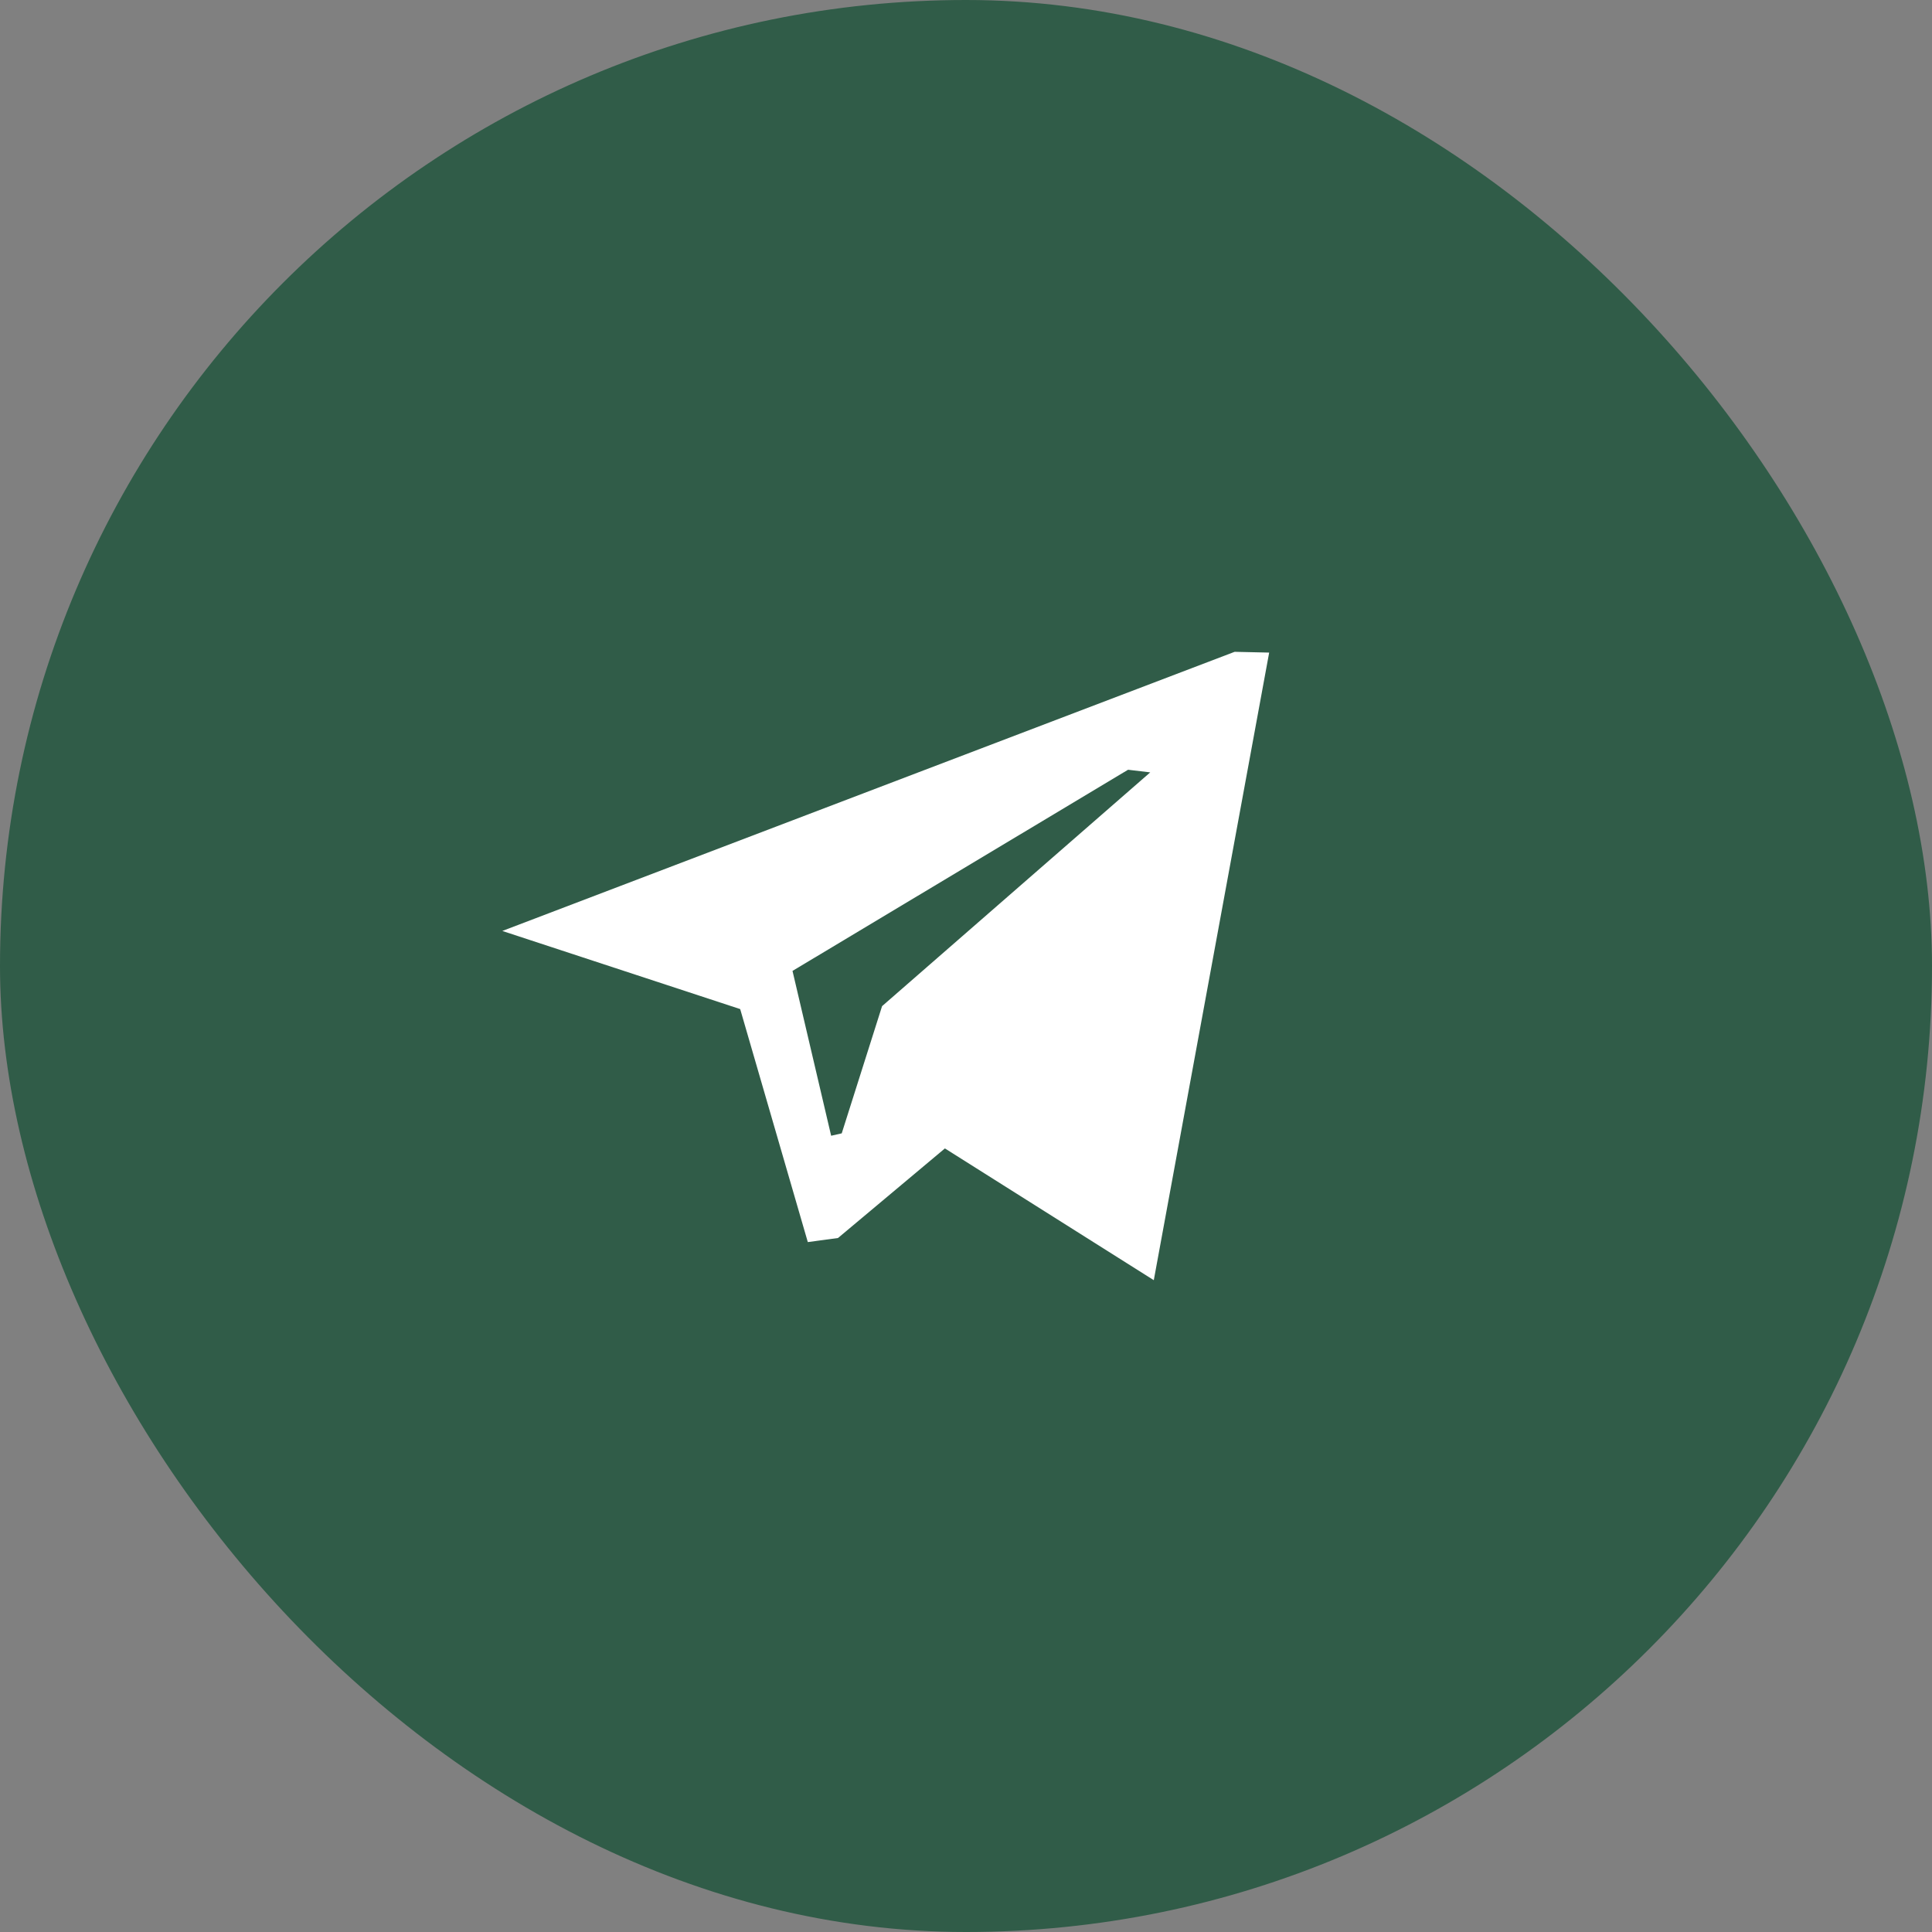
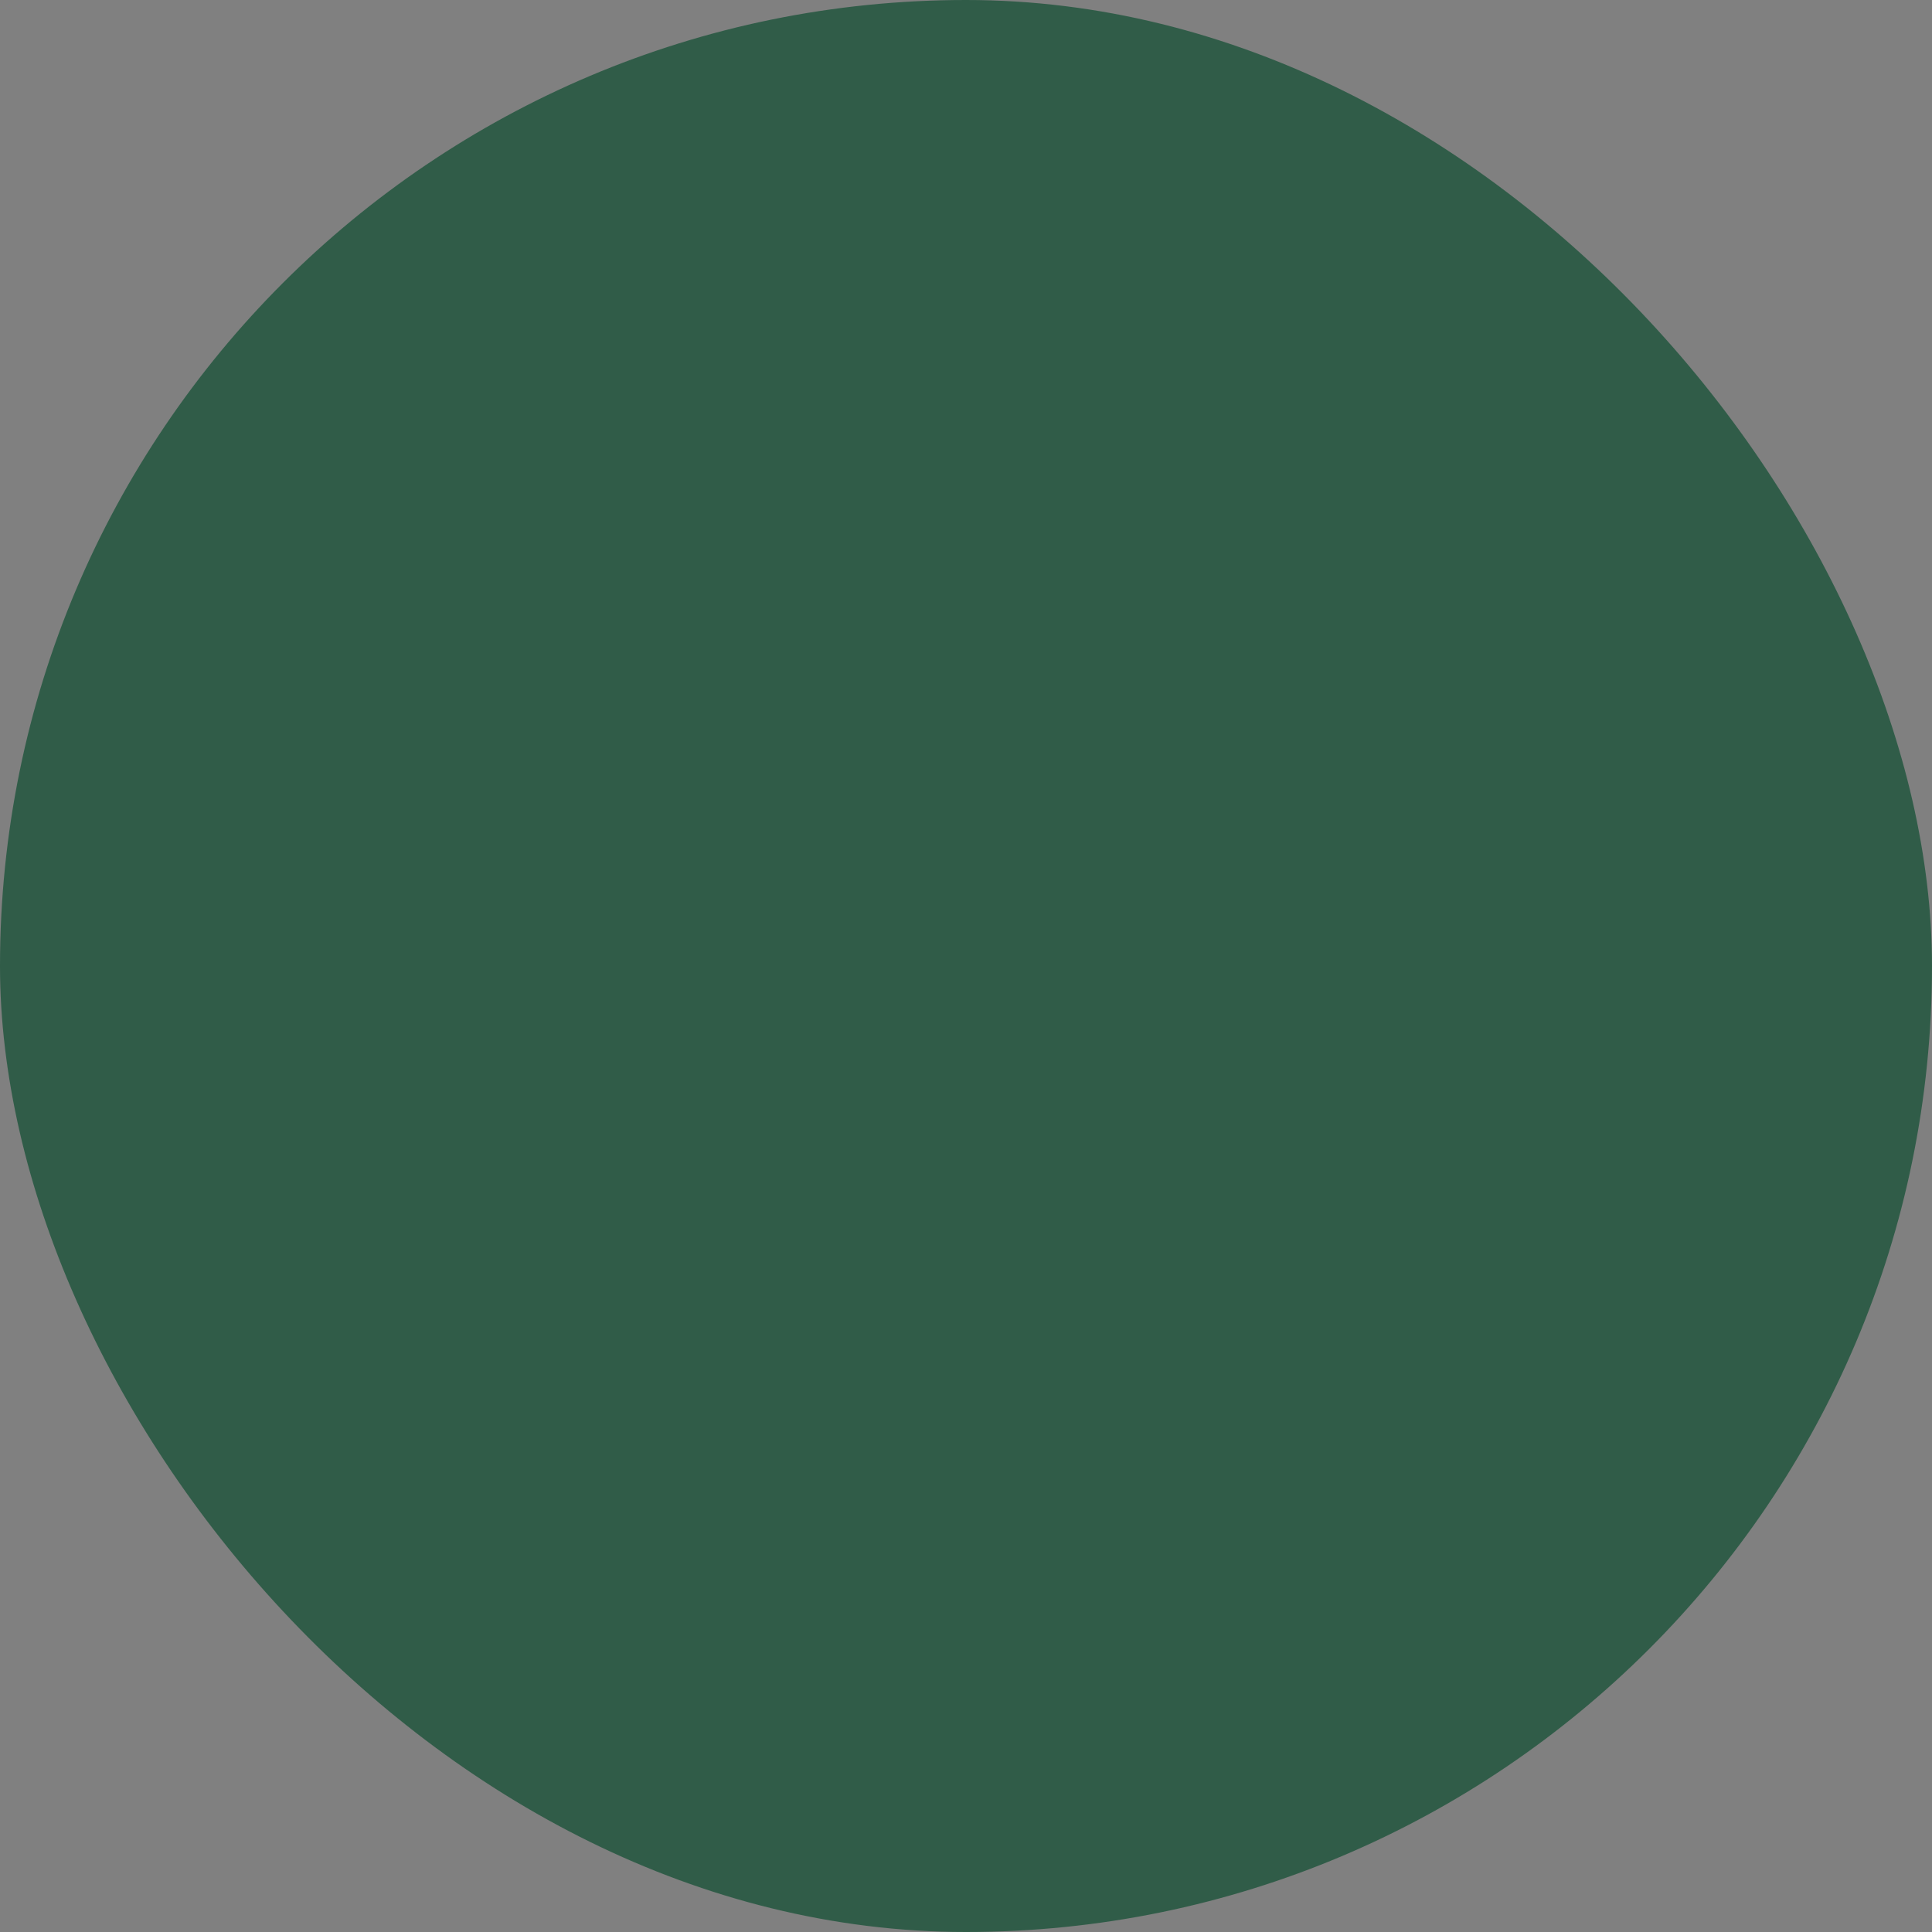
<svg xmlns="http://www.w3.org/2000/svg" width="50" height="50" viewBox="0 0 50 50" fill="none">
  <rect x="0" y="0" width="50" height="50" fill="#808080" stroke="none" />
  <rect width="50" height="50" rx="25" fill="#305C48" />
-   <path fill-rule="evenodd" clip-rule="evenodd" d="M24.454 29.721L21.688 32.039L20.906 32.145L19.156 26.115L13 24.093L31.952 16.869L32.846 16.889L29.86 33.131L24.454 29.721ZM29.194 19.921L20.51 25.127L21.51 29.393L21.784 29.331L22.828 26.039L29.768 19.989L29.194 19.921Z" fill="white" />
</svg>